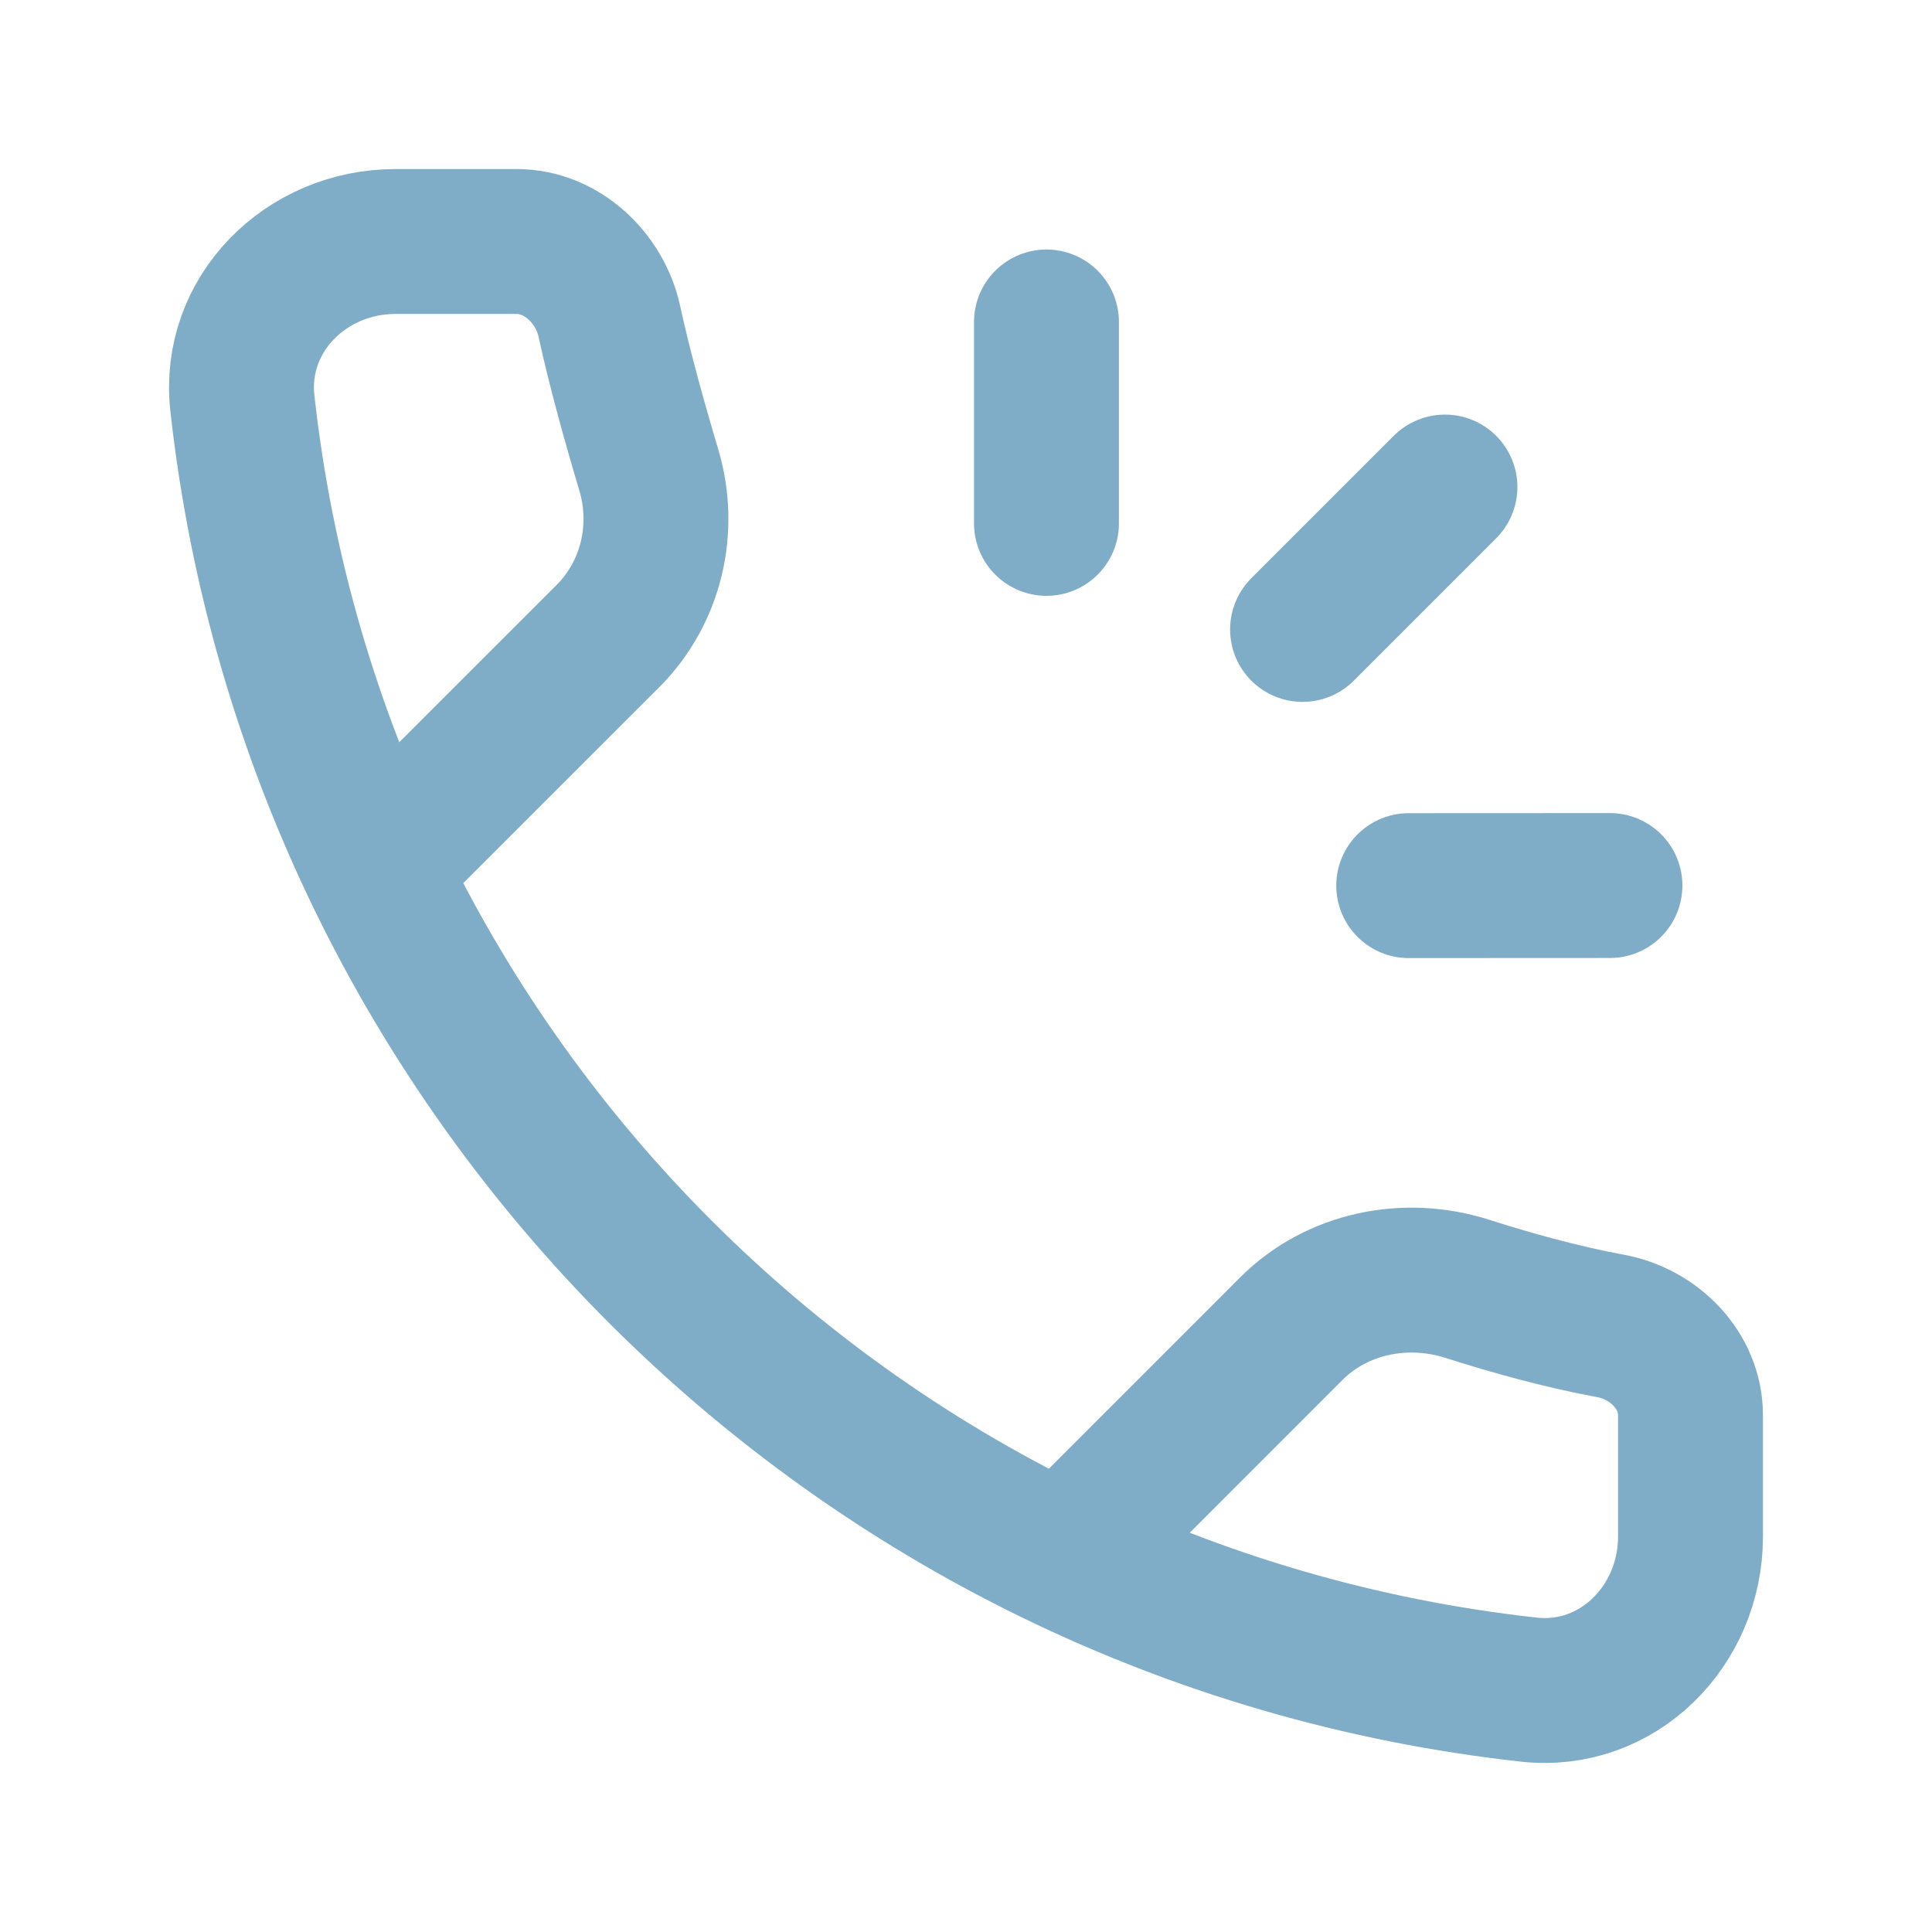
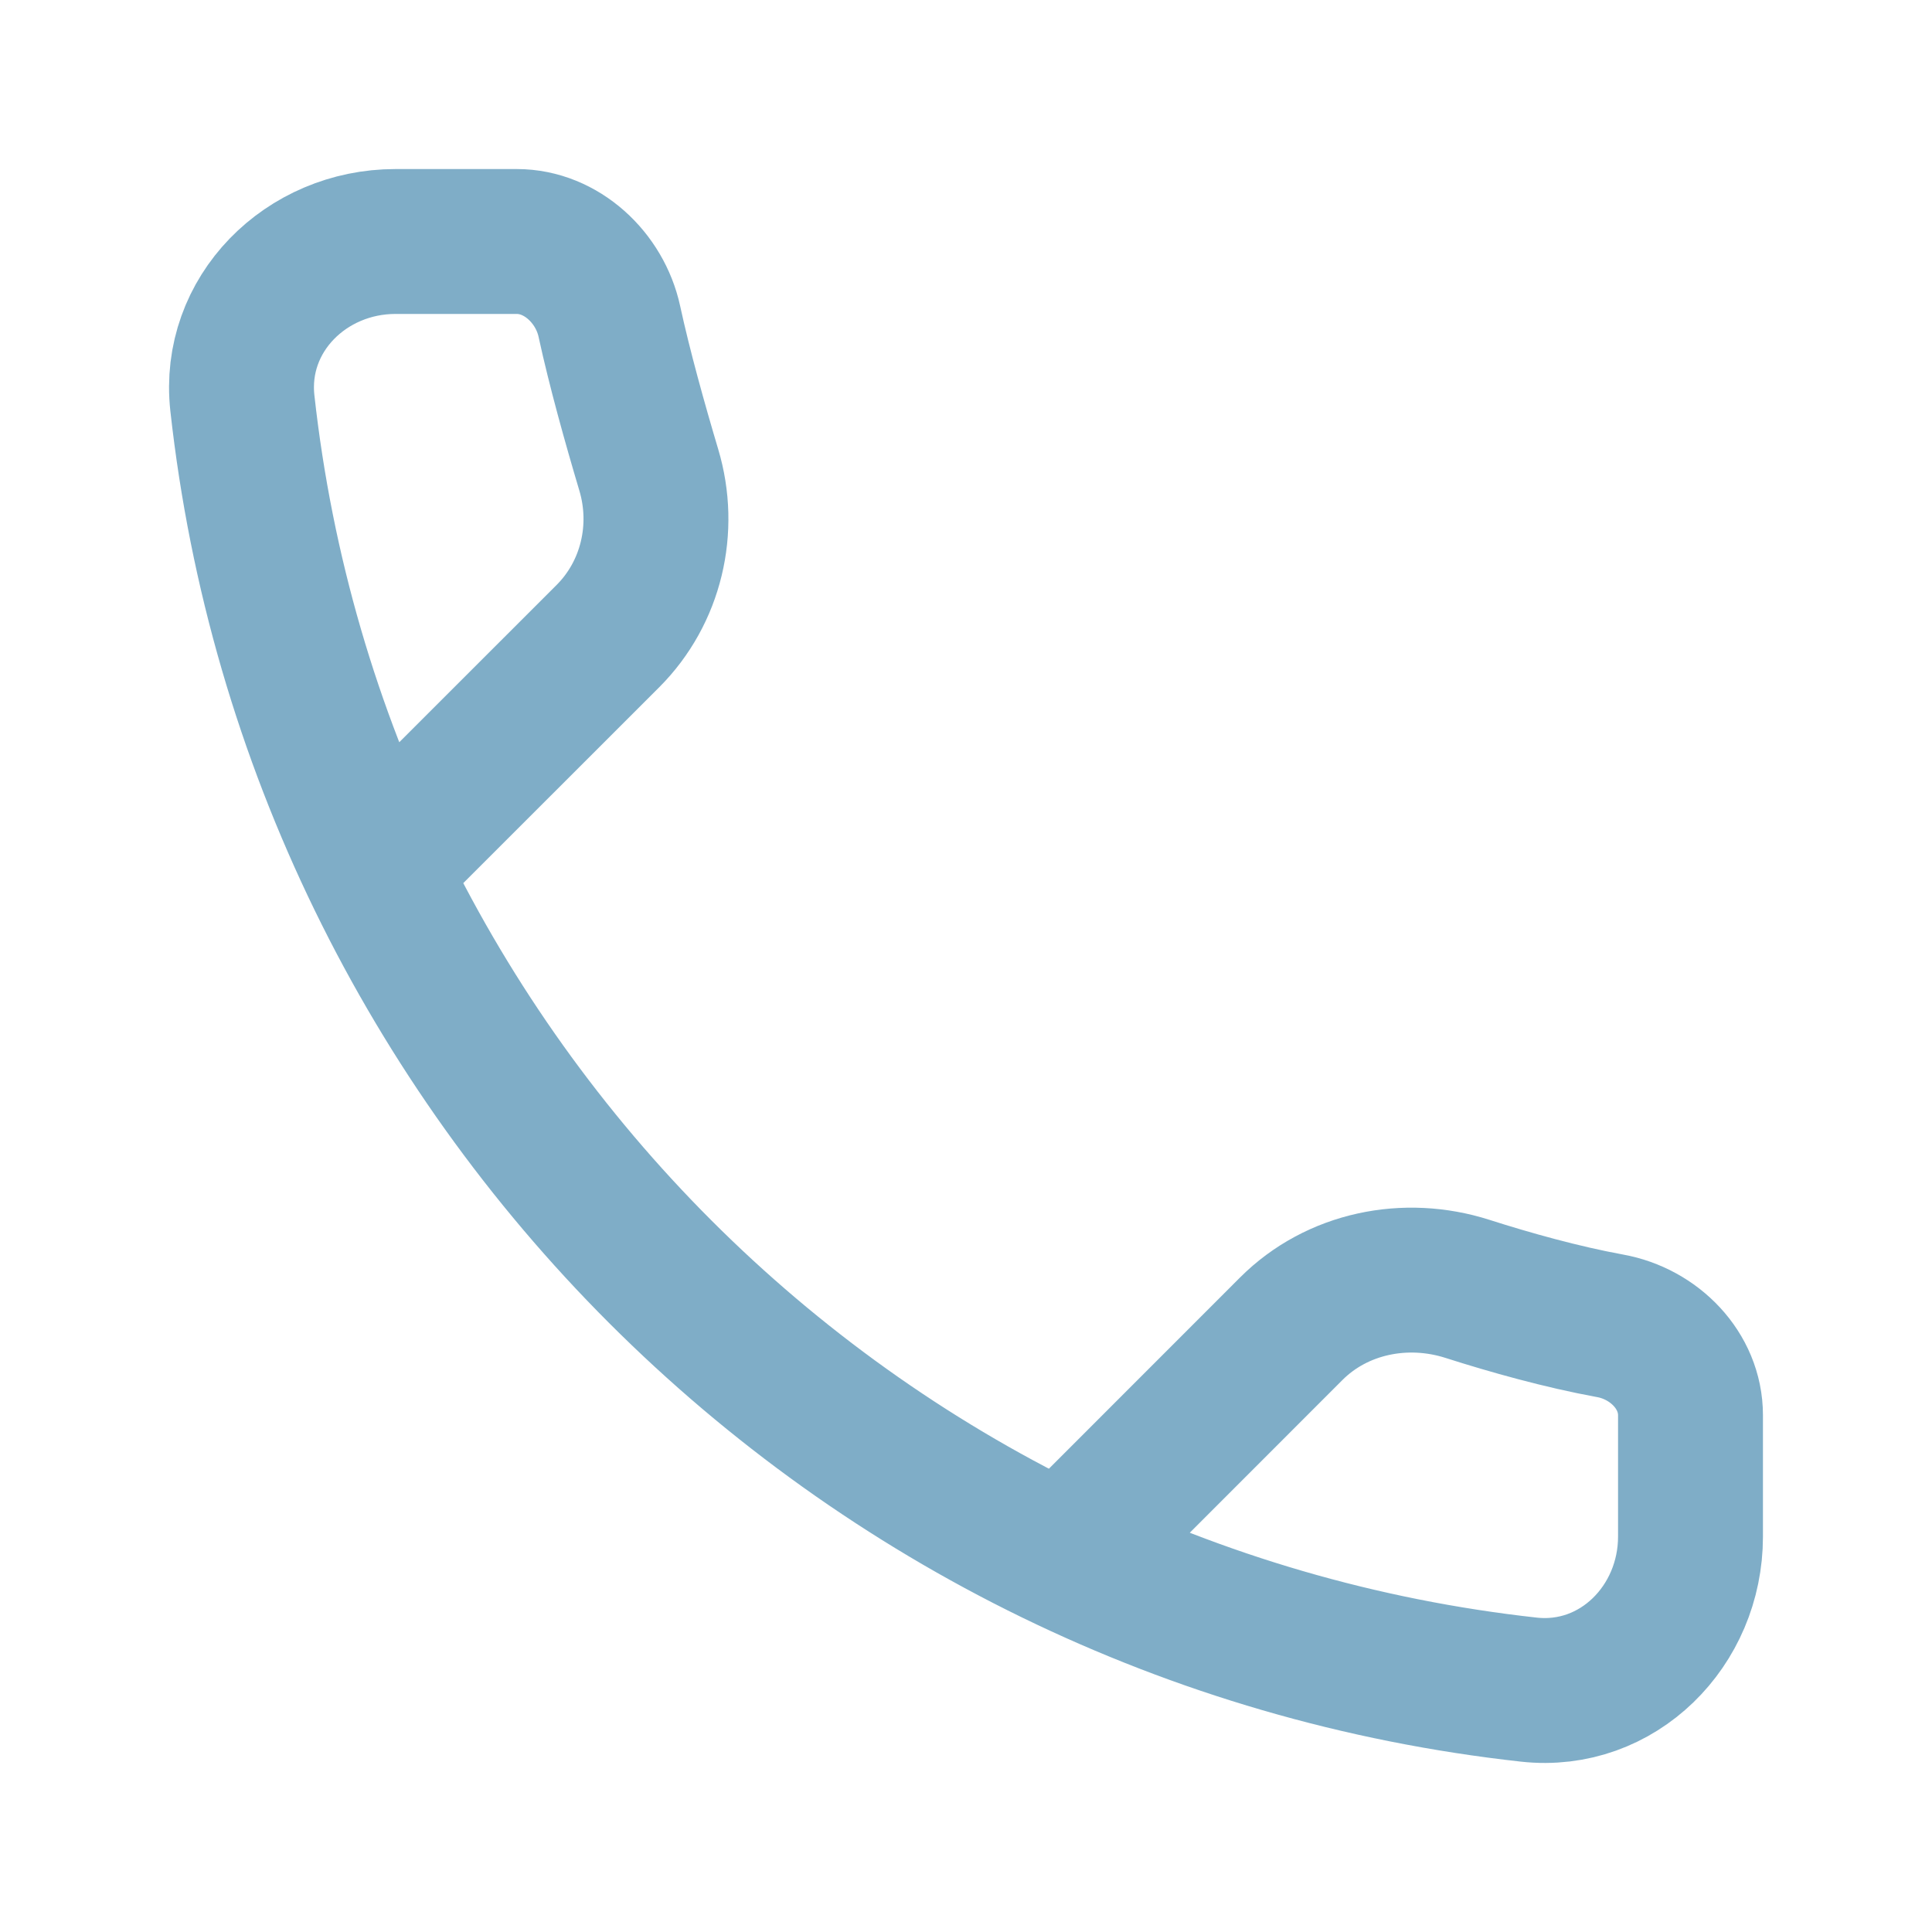
<svg xmlns="http://www.w3.org/2000/svg" width="20" height="20" viewBox="0 0 20 20" fill="none">
  <g opacity="0.5">
    <path d="M4.093 8.784L6.294 6.584C6.742 6.135 6.898 5.472 6.716 4.864C6.574 4.388 6.414 3.816 6.308 3.327C6.21 2.875 5.813 2.5 5.35 2.5H4.093C3.168 2.5 2.408 3.253 2.509 4.173C3.281 11.166 8.834 16.719 15.827 17.491C16.747 17.592 17.5 16.832 17.5 15.907V14.65C17.5 14.187 17.123 13.807 16.668 13.725C16.166 13.633 15.634 13.484 15.19 13.342C14.551 13.138 13.841 13.281 13.367 13.755L11.216 15.907" stroke="#005C90" stroke-width="1.5" stroke-linecap="round" stroke-linejoin="round" />
-     <path d="M14.583 9.168L16.666 9.167M10.833 5.418V3.333M14.958 5.042L13.484 6.516" stroke="#005C90" stroke-width="1.5" stroke-linecap="round" stroke-linejoin="round" />
  </g>
</svg>